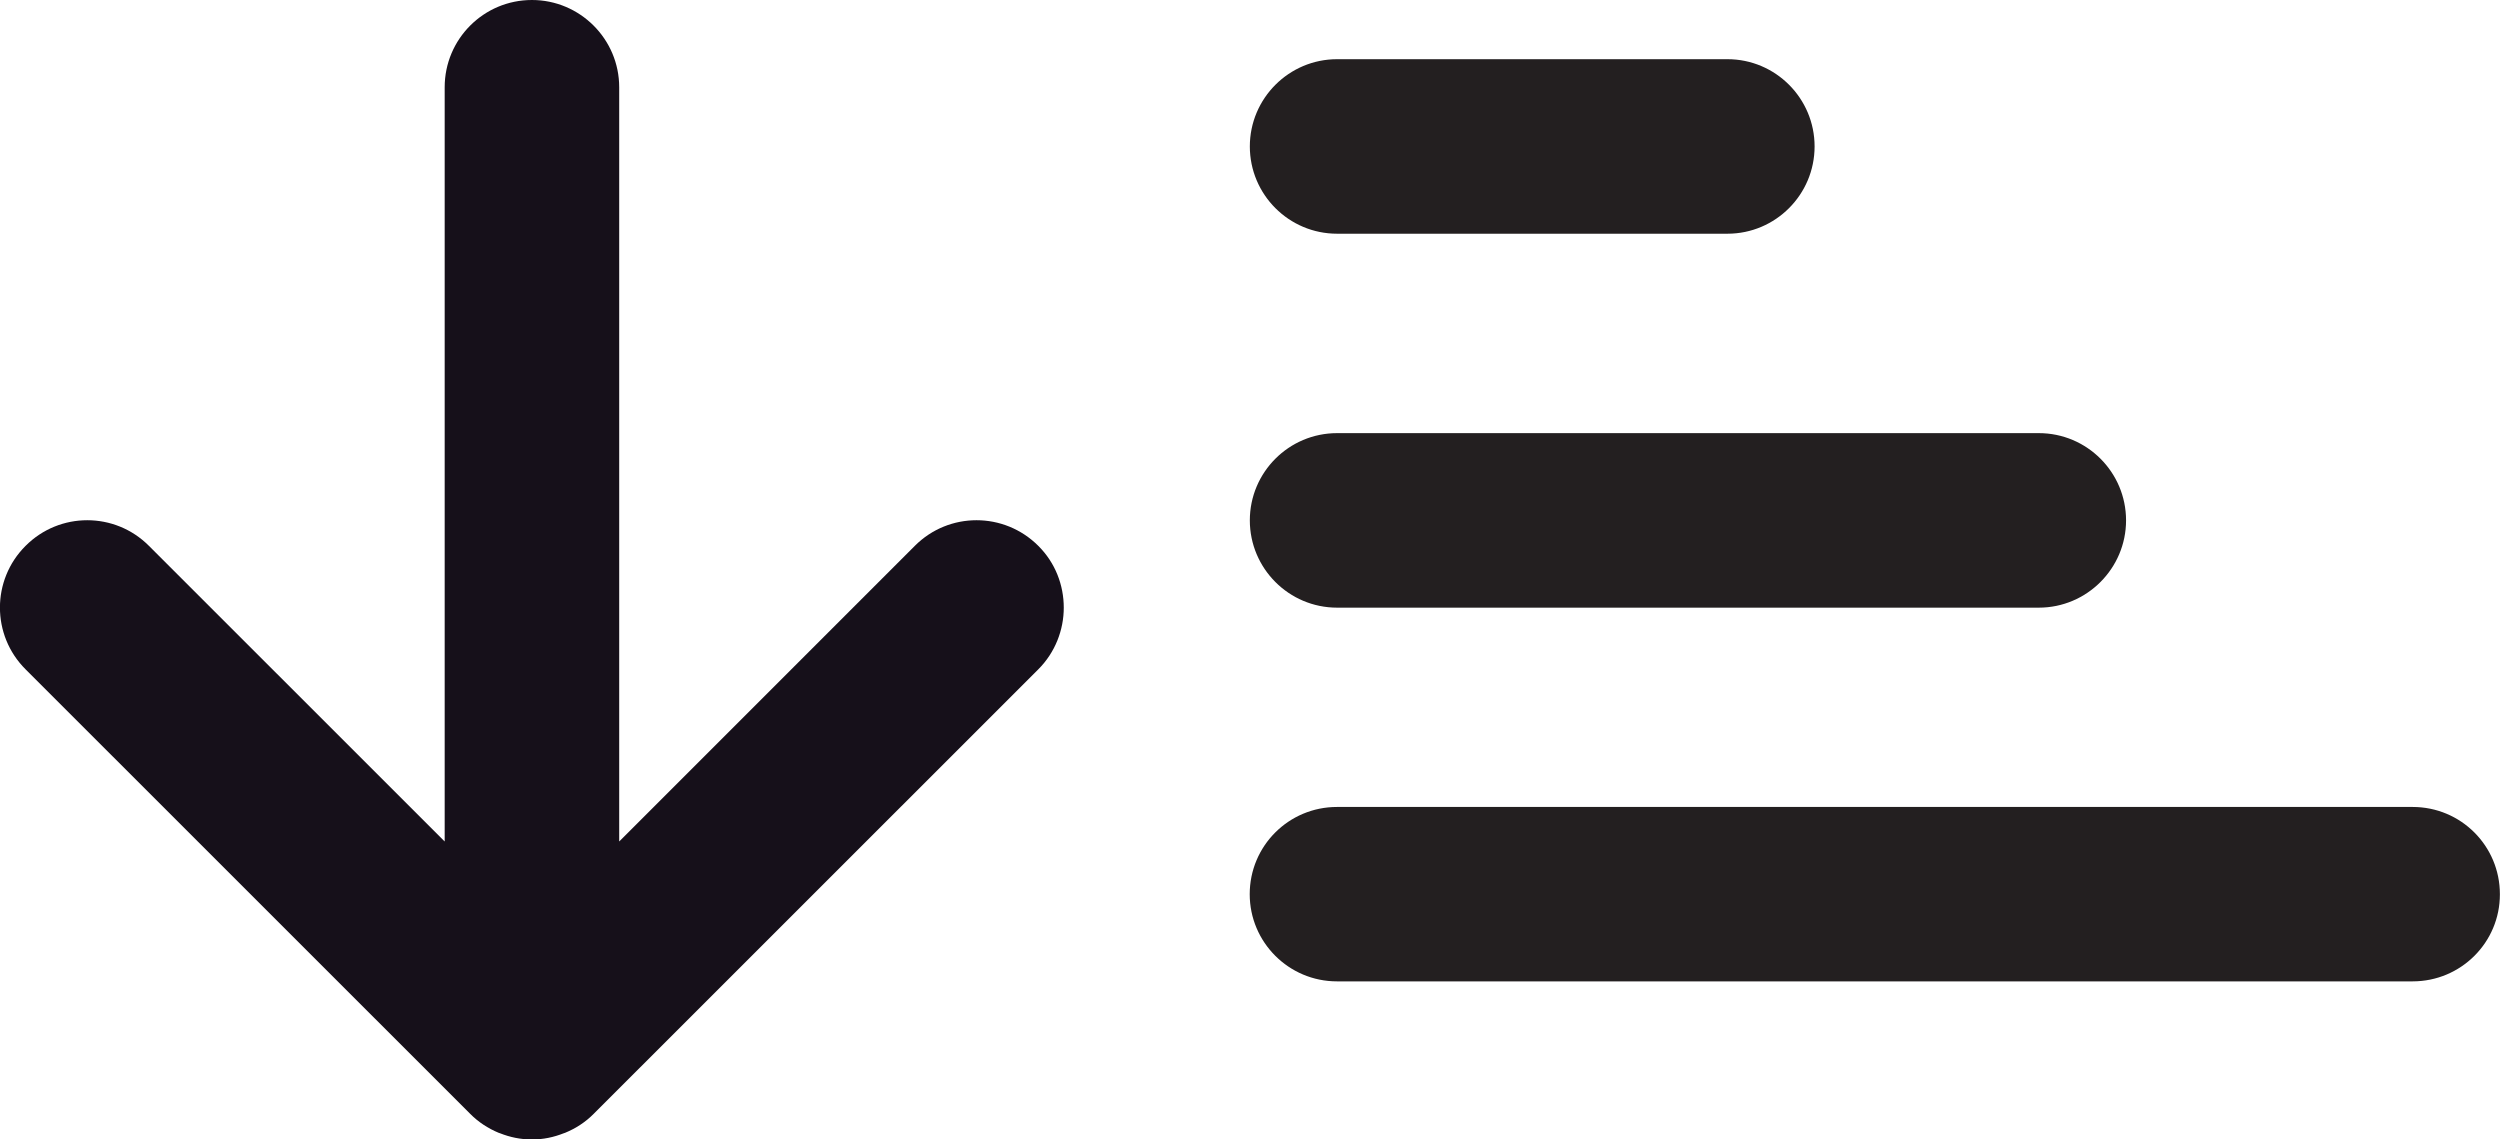
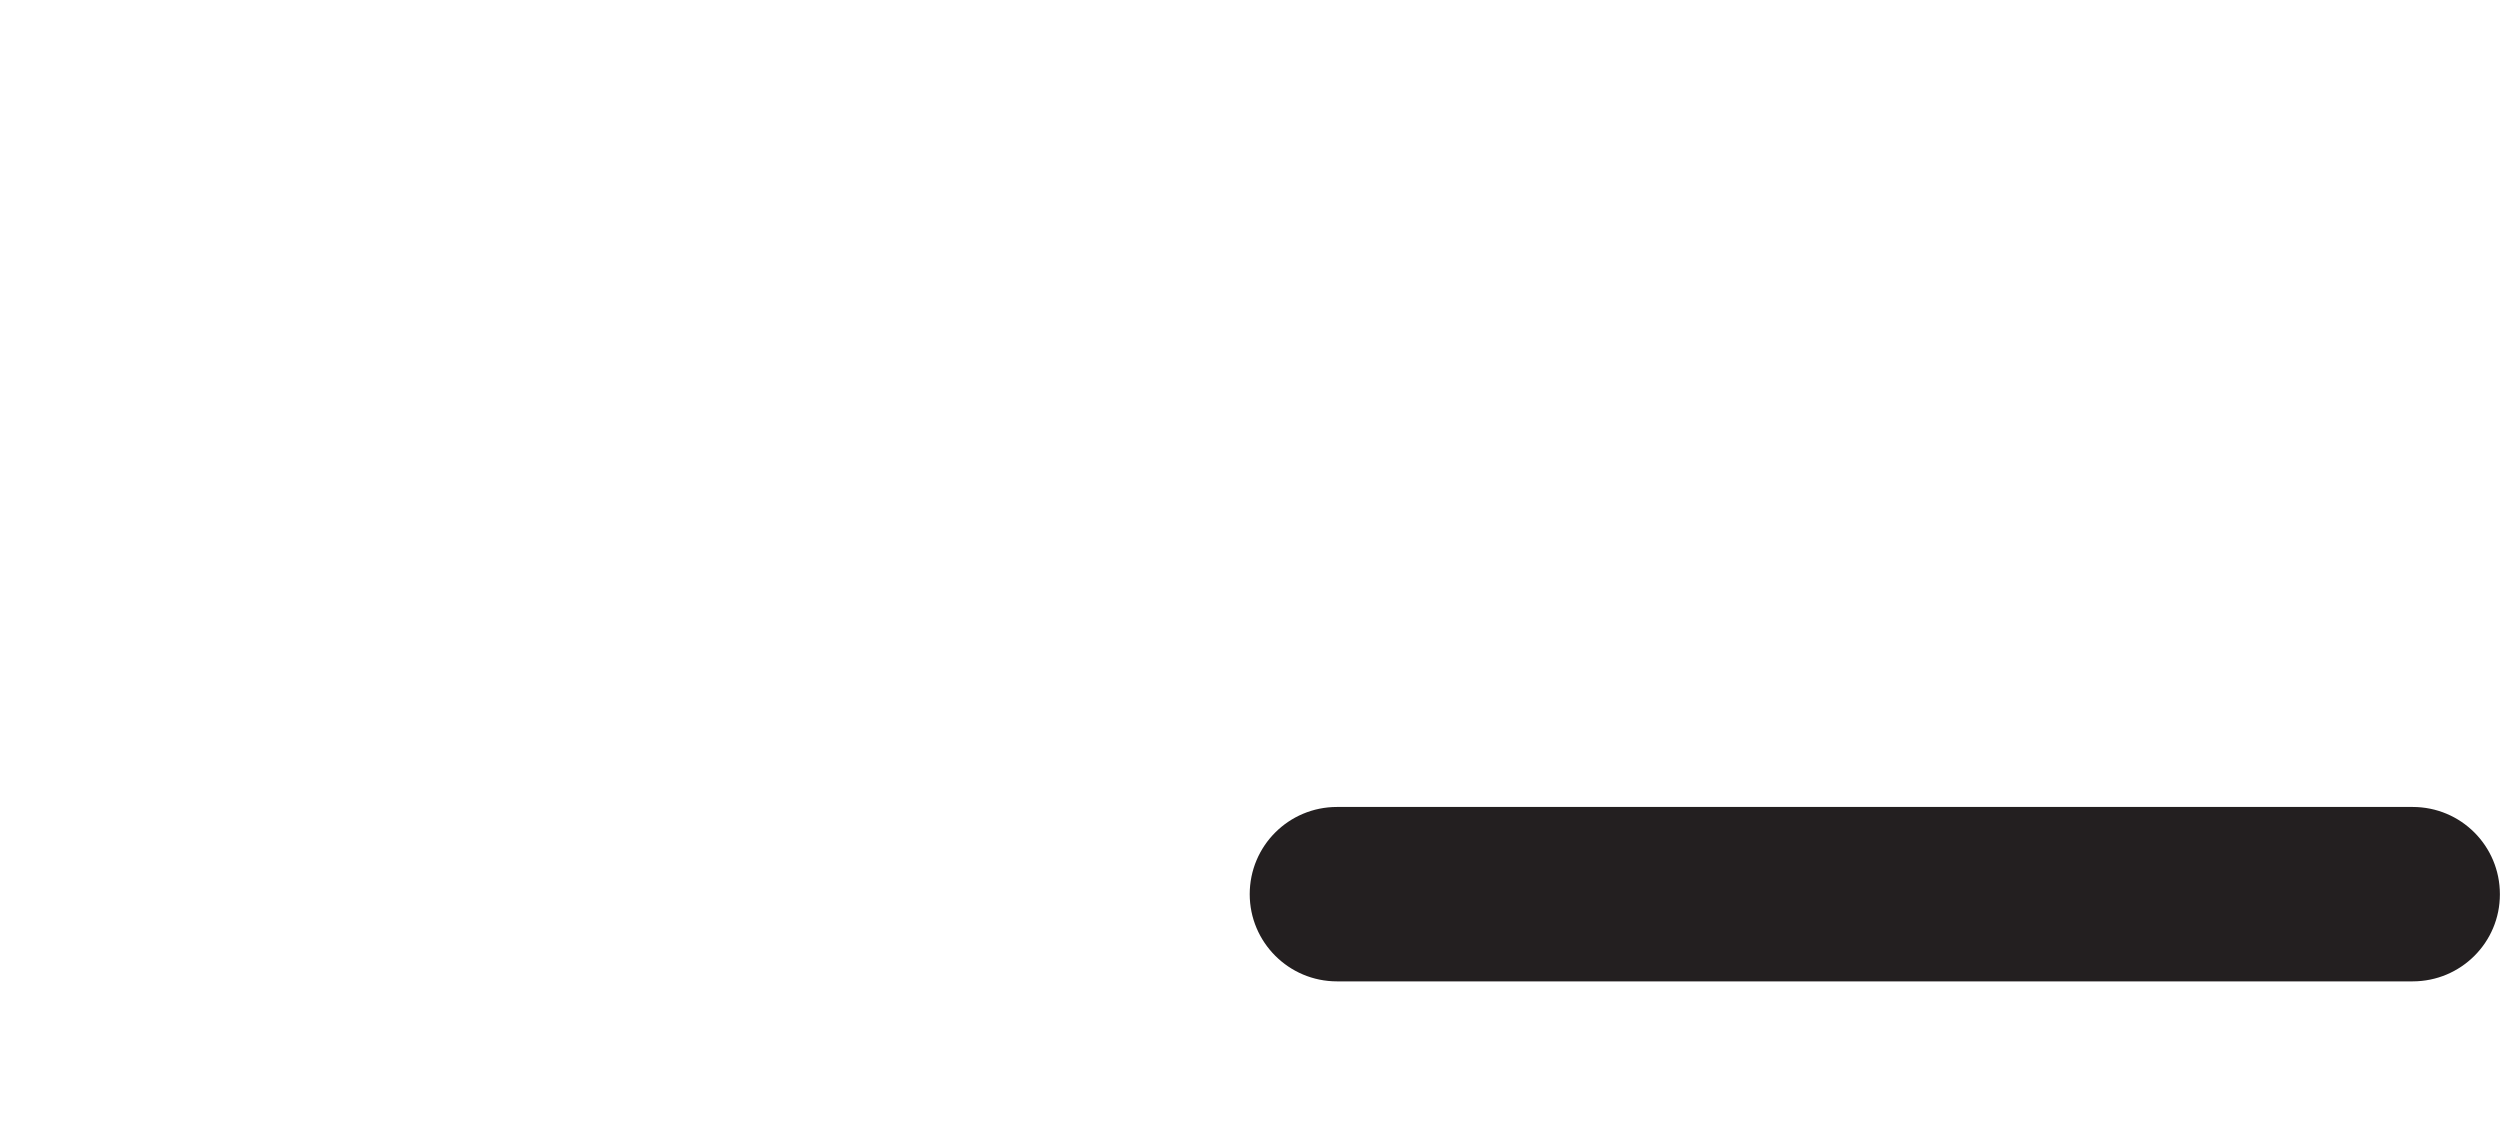
<svg xmlns="http://www.w3.org/2000/svg" version="1.1" id="Layer_1" x="0px" y="0px" width="22.089px" height="10.068px" viewBox="0 0 22.089 10.068" style="enable-background:new 0 0 22.089 10.068;" xml:space="preserve">
  <style type="text/css">

	.st0{fill:#16101A;}
	.st1{fill:#231F20;}

</style>
-   <path class="st1" d="M15.263,2.065h-3.449c-0.426,0-0.771-0.346-0.771-0.771  s0.346-0.771,0.771-0.771h3.449c0.425,0,0.77,0.346,0.77,0.771  S15.688,2.065,15.263,2.065z" />
-   <path class="st1" d="M18.014,5.369h-6.2c-0.426,0-0.771-0.347-0.771-0.771  c0-0.426,0.346-0.771,0.771-0.771h6.2c0.426,0,0.771,0.346,0.771,0.771  C18.785,5.022,18.439,5.369,18.014,5.369z" />
  <path class="st1" d="M21.317,8.671h-9.504c-0.426,0-0.771-0.346-0.771-0.77  c0-0.428,0.346-0.771,0.771-0.771h9.504c0.427,0,0.771,0.344,0.771,0.771  C22.089,8.326,21.744,8.671,21.317,8.671z" />
-   <path class="st0" d="M5.246,9.841l3.928-3.927c0.15-0.15,0.225-0.349,0.225-0.545  c0-0.198-0.074-0.396-0.225-0.546c-0.302-0.302-0.79-0.302-1.091,0L5.471,7.435  V0.771C5.471,0.346,5.125,0,4.7,0C4.273,0,3.929,0.346,3.929,0.771v6.664  L1.316,4.823c-0.301-0.302-0.789-0.302-1.09,0c-0.302,0.301-0.302,0.79,0,1.091  l3.928,3.927C4.226,9.914,4.312,9.97,4.406,10.009  c0.004,0.002,0.008,0.002,0.012,0.004c0.088,0.035,0.183,0.055,0.282,0.055  c0.099,0,0.193-0.02,0.281-0.055c0.004-0.002,0.007-0.002,0.012-0.004  C5.088,9.97,5.174,9.914,5.246,9.841z" />
</svg>